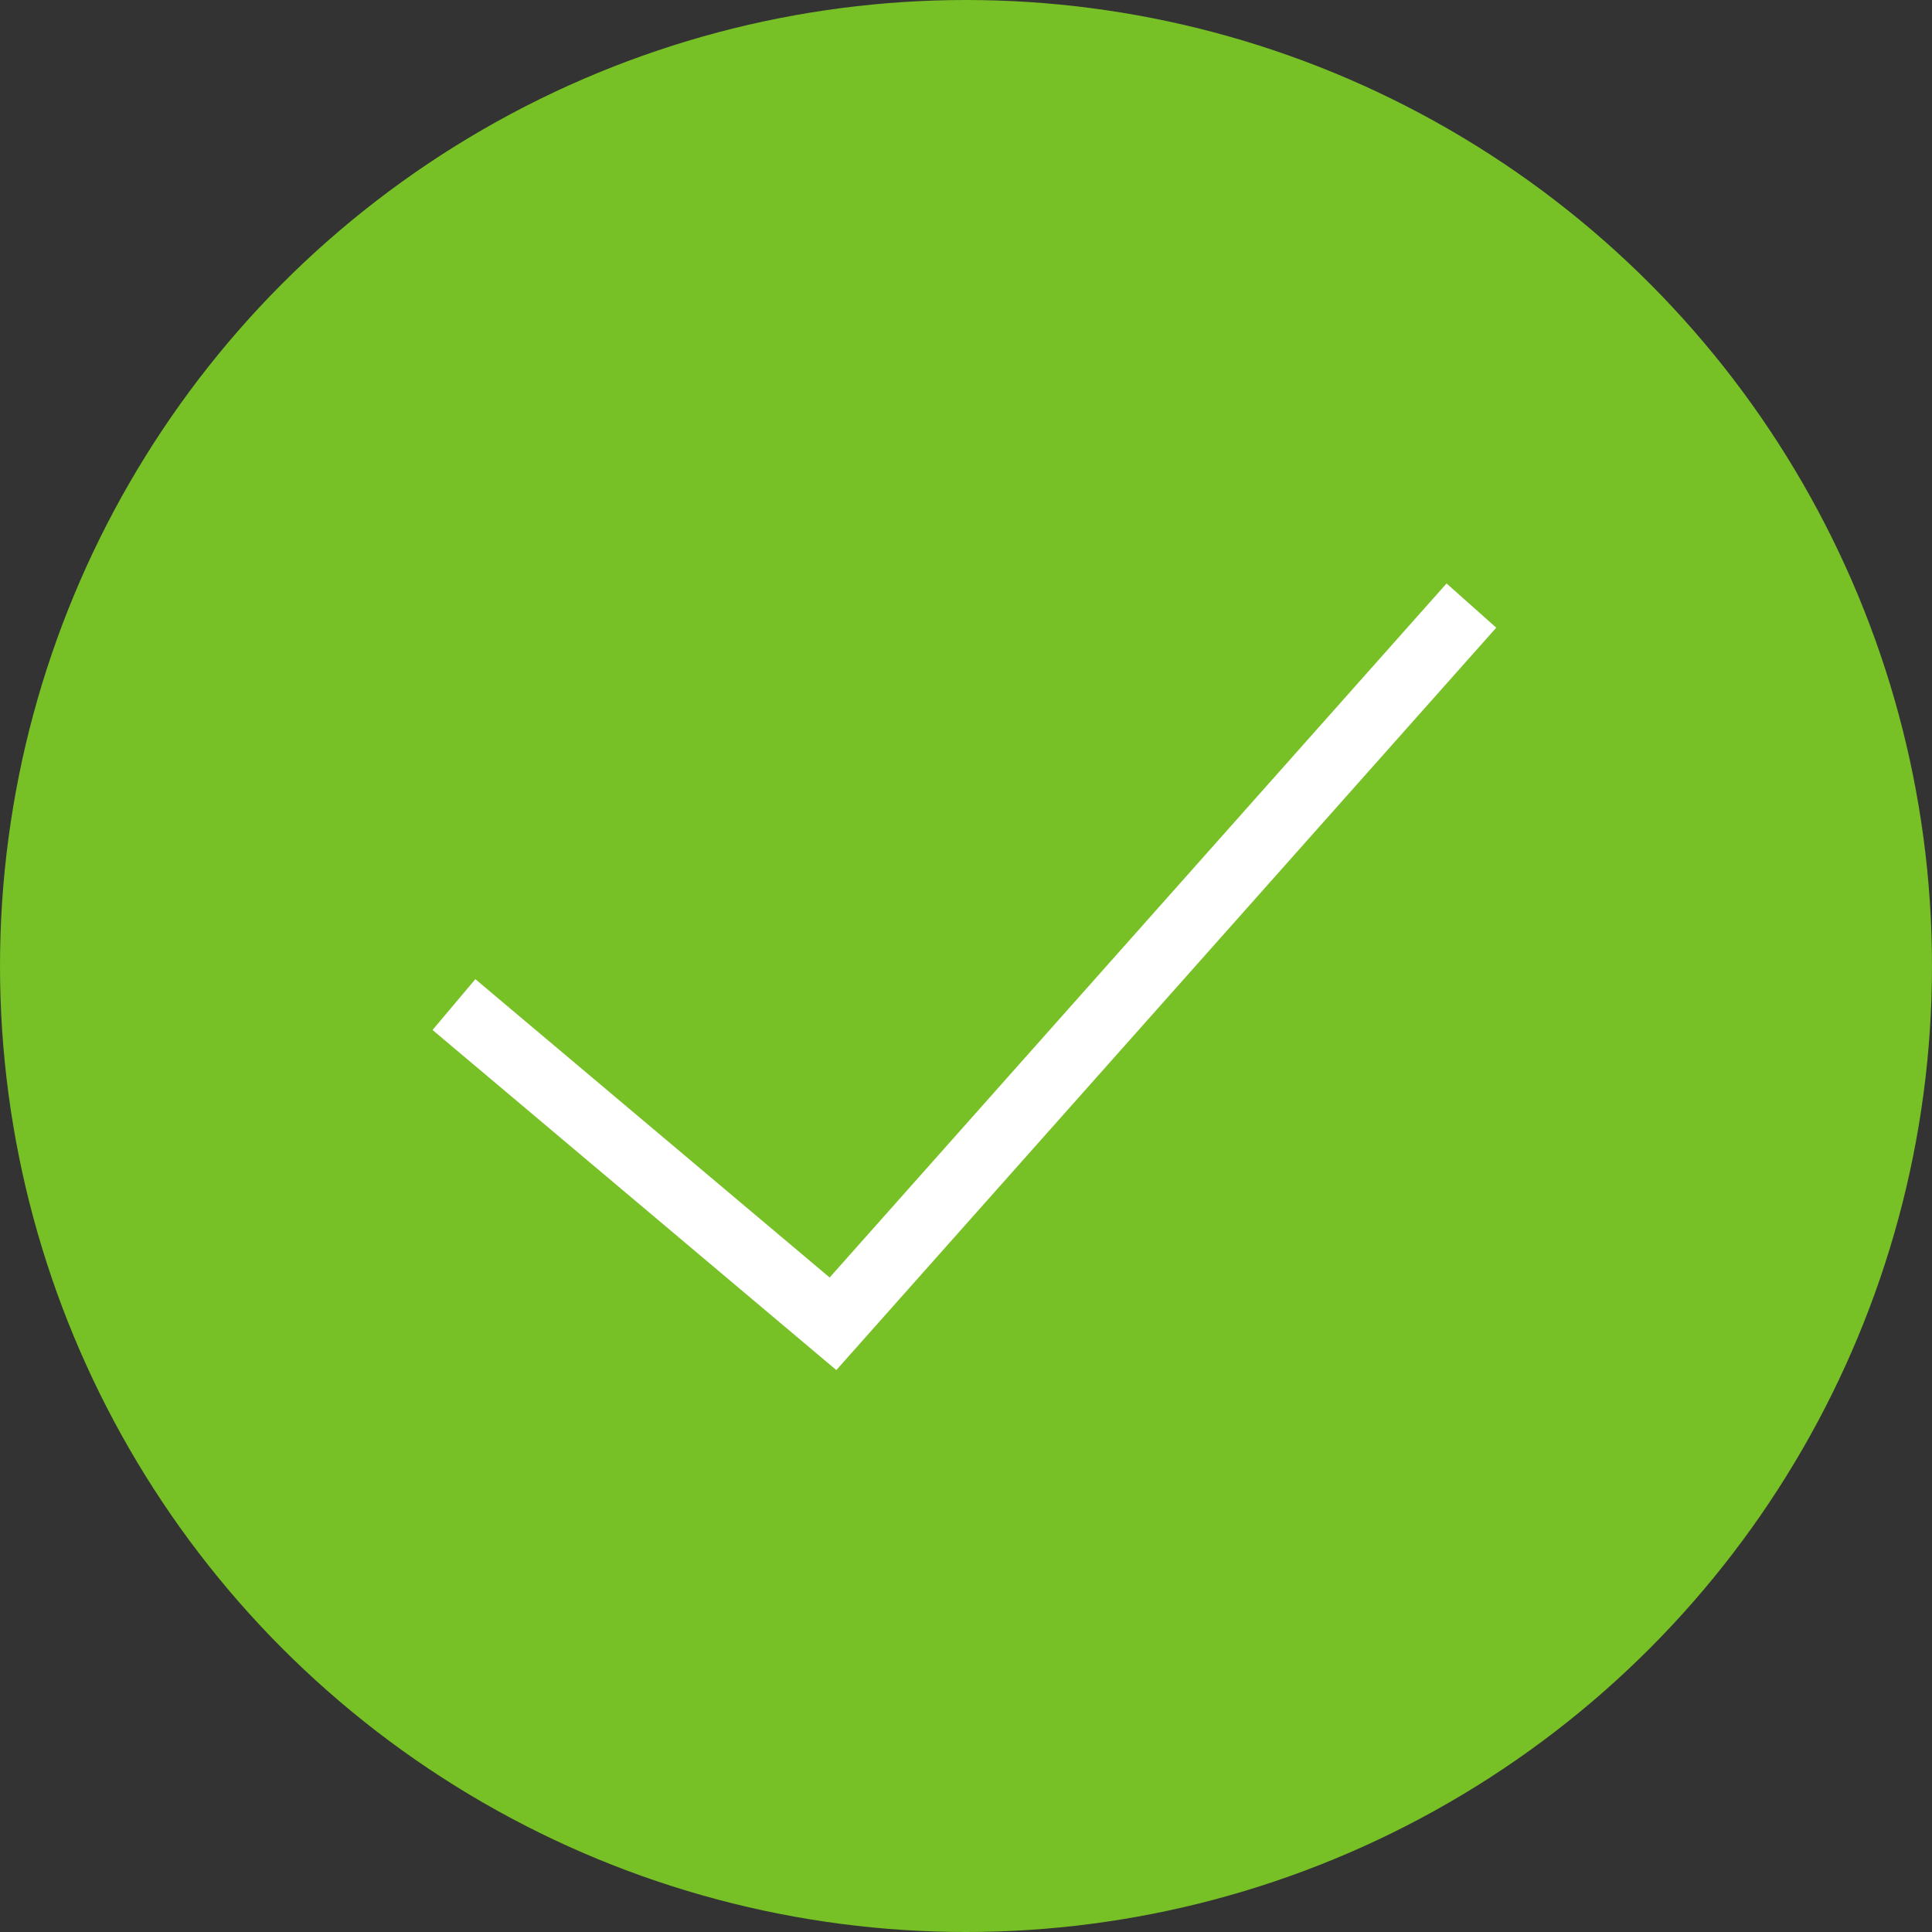
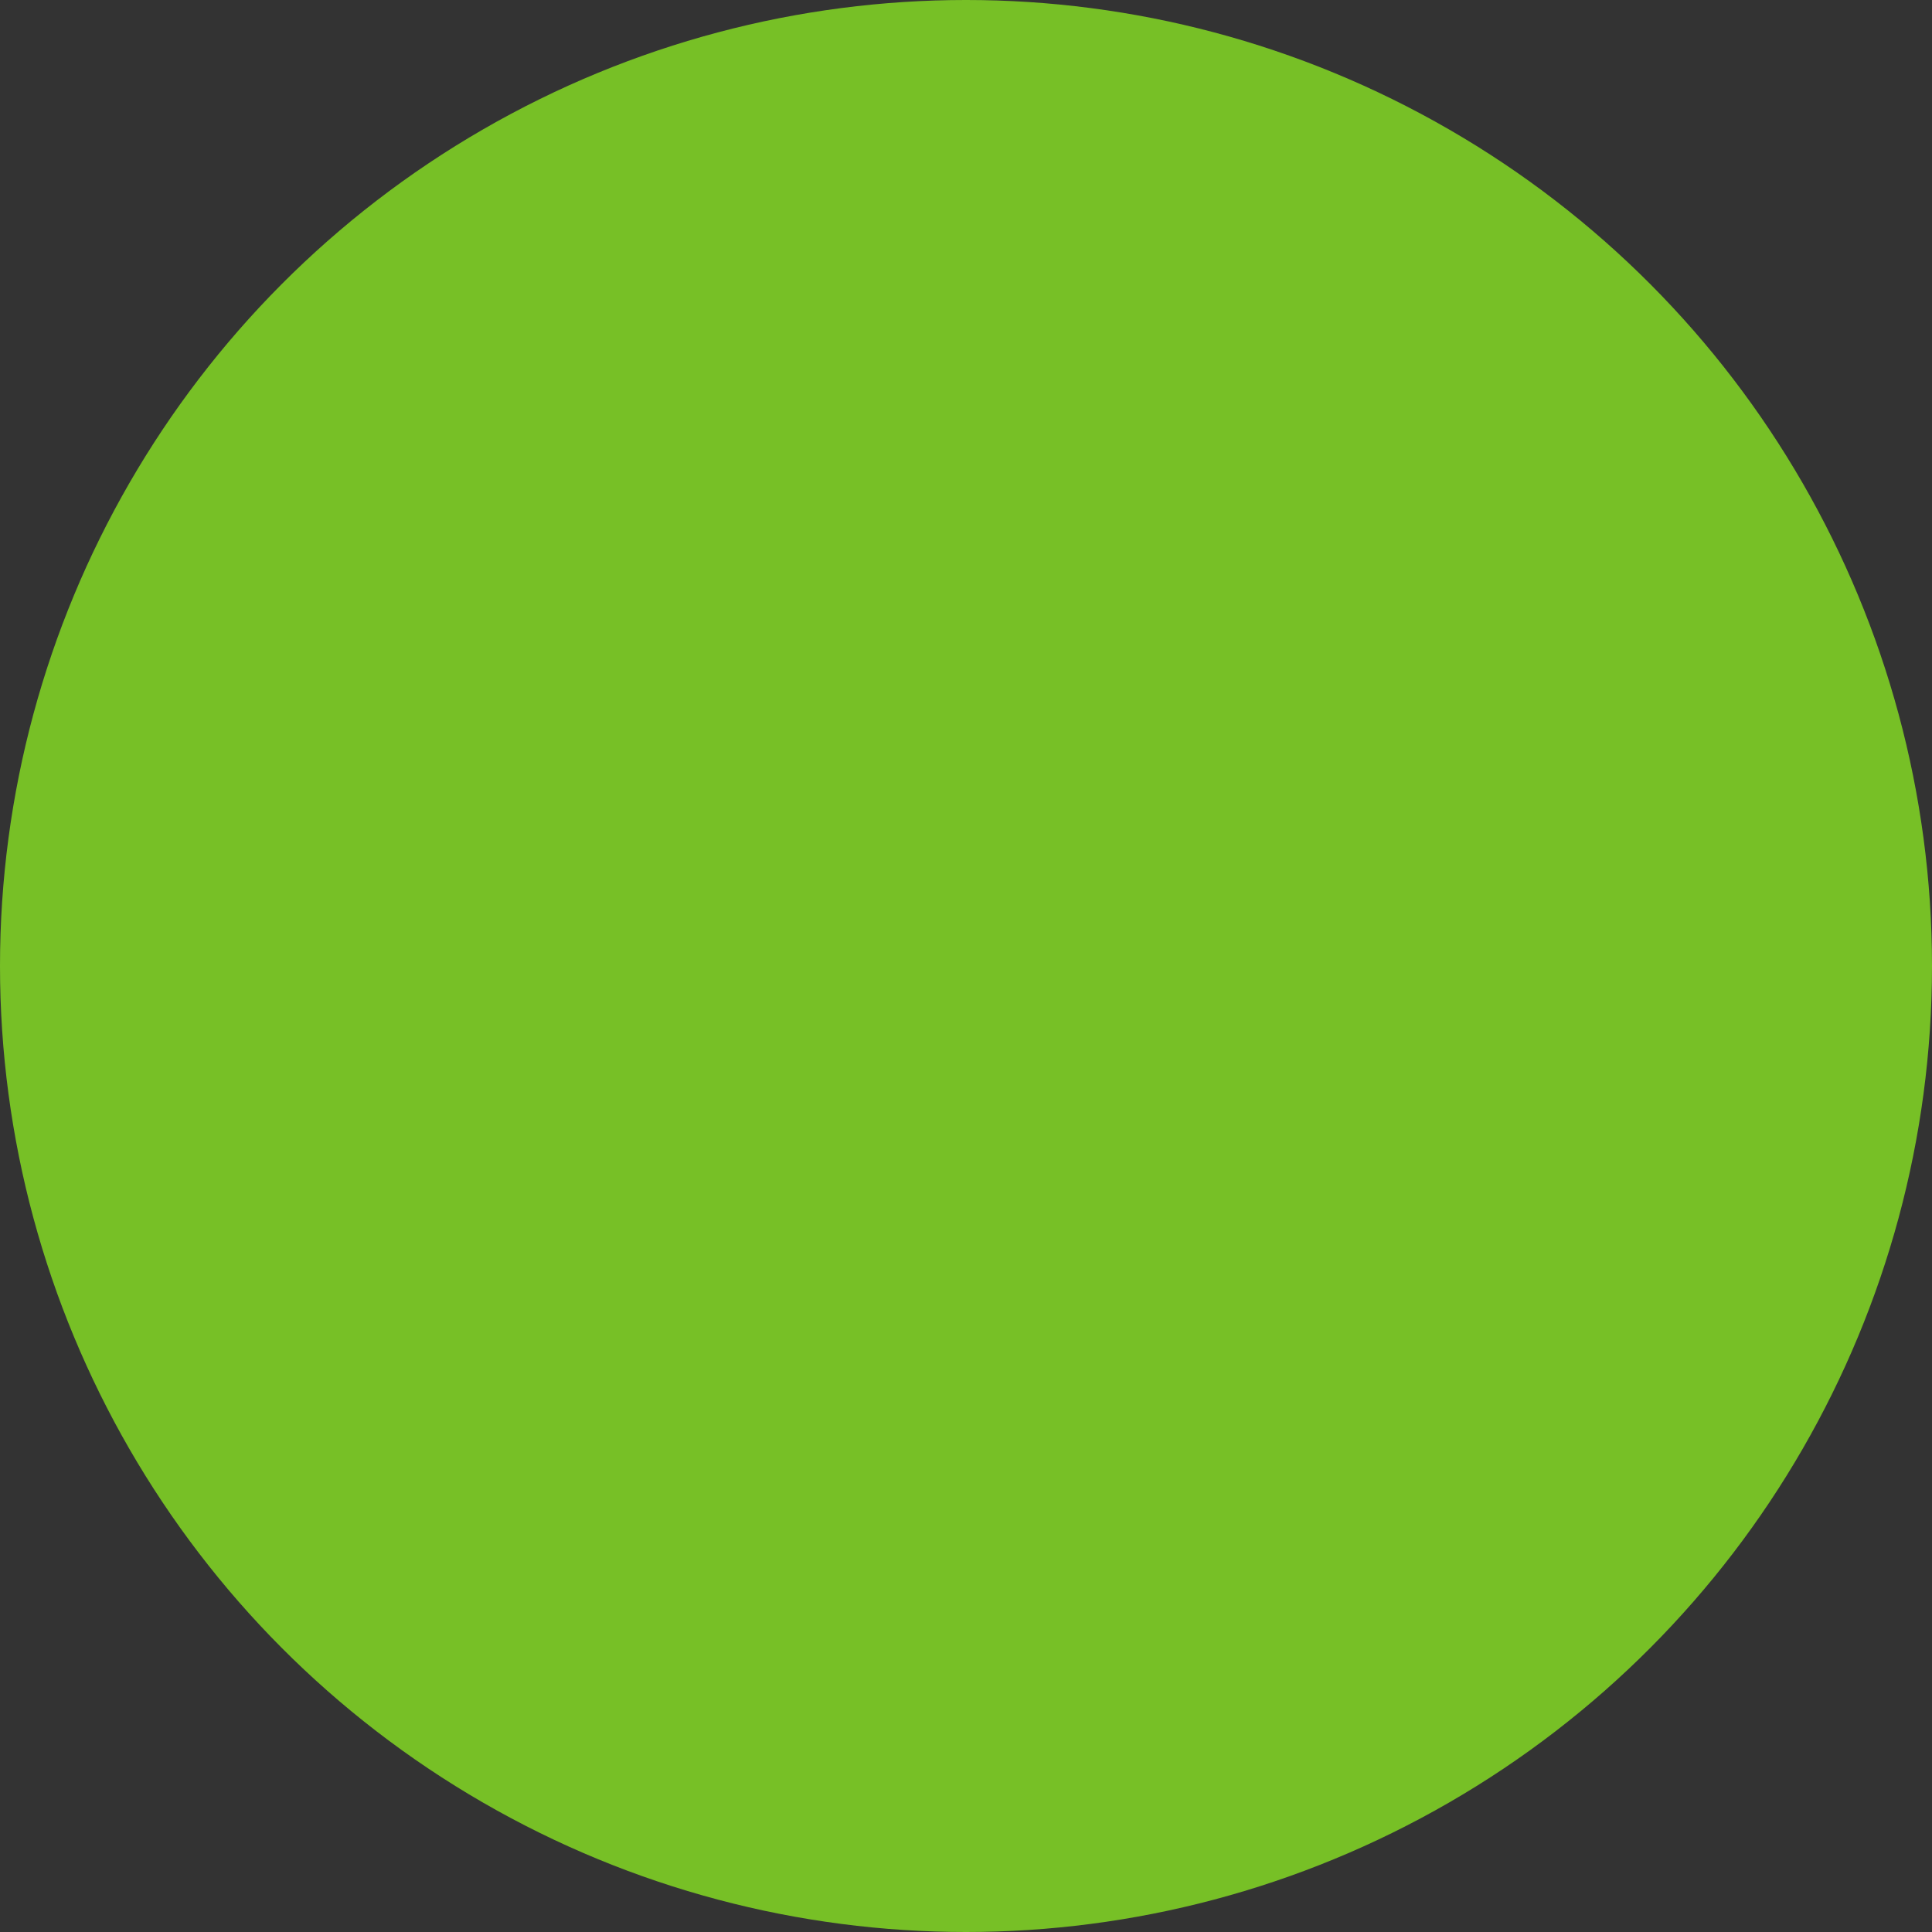
<svg xmlns="http://www.w3.org/2000/svg" width="26px" height="26px" viewBox="0 0 26 26">
  <rect x="0" y="0" width="26" height="26" fill="#333333" stroke="none" />
  <title>+</title>
  <g id="Tariff-Settings-&amp;-Edit-+-shop" stroke="none" stroke-width="1" fill="none" fill-rule="evenodd">
    <g id="+">
      <circle id="Oval" fill="#77C026" cx="13" cy="13" r="13" />
      <g id="icons/outline/24/check" transform="translate(2.261, 2.422)" fill="#FFFFFF">
-         <polygon id="Path-12" points="17.206 5.43 17.875 6.025 8.994 16.016 3.56 11.439 4.136 10.755 8.904 14.77" />
-       </g>
+         </g>
    </g>
  </g>
</svg>